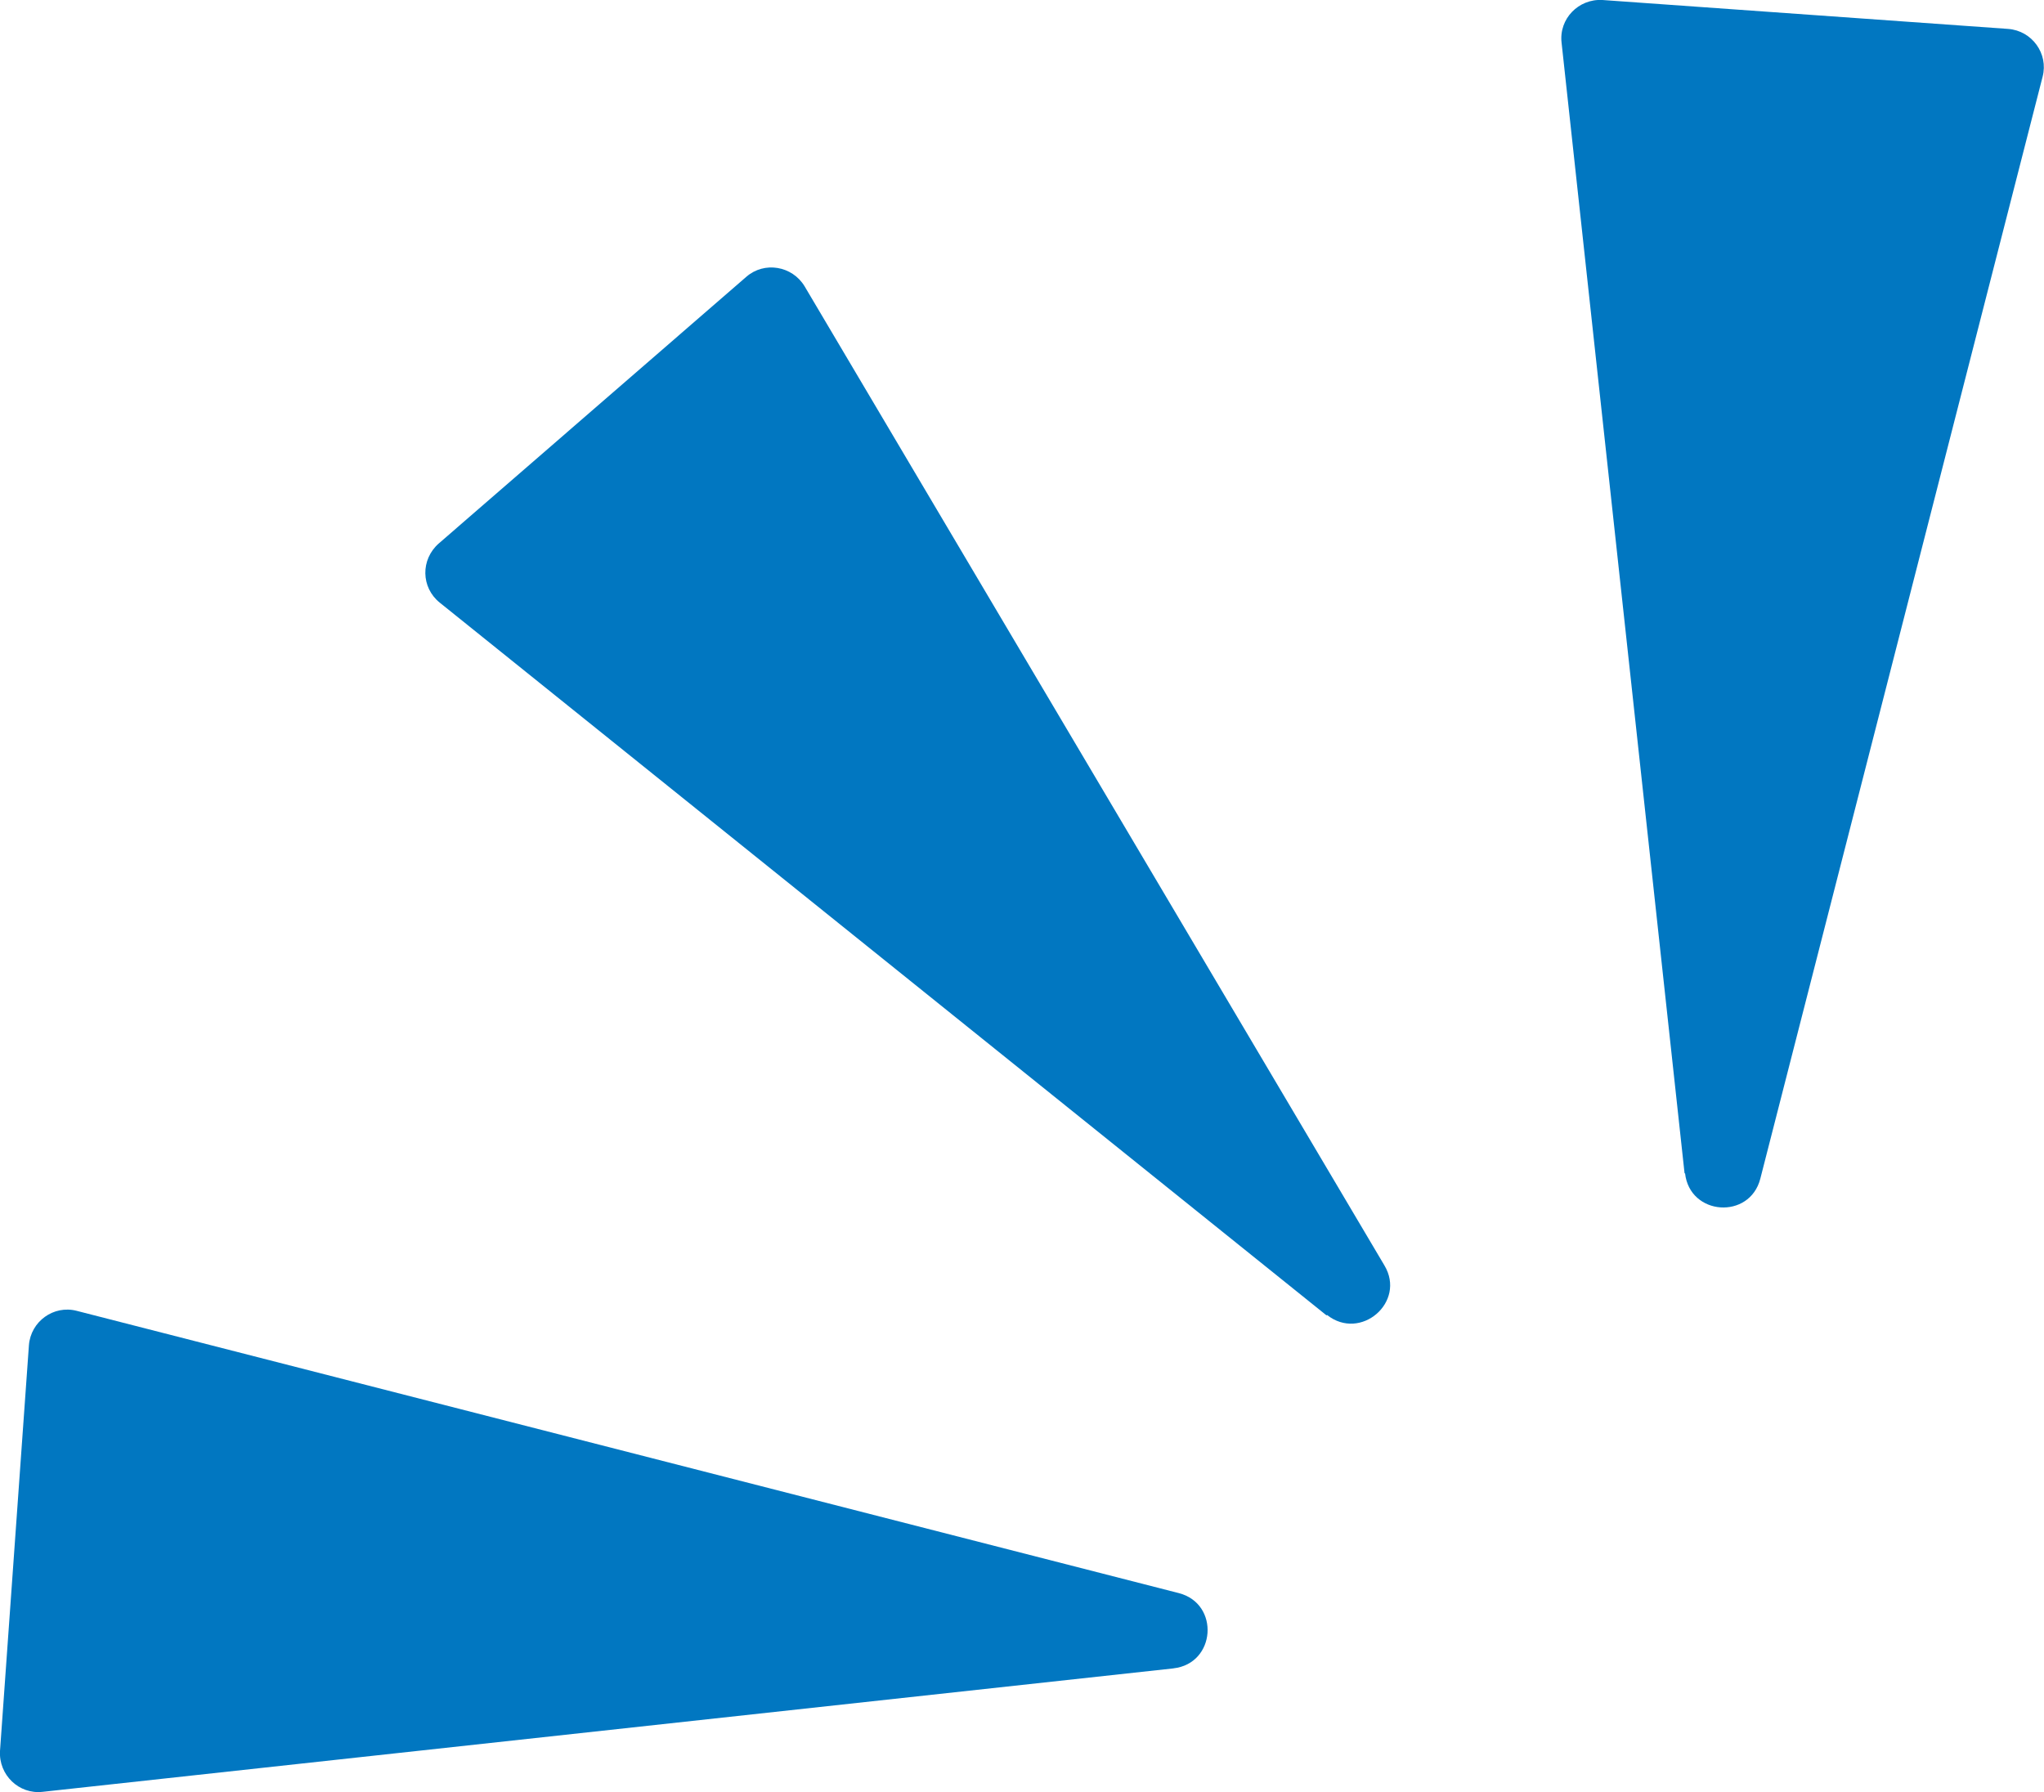
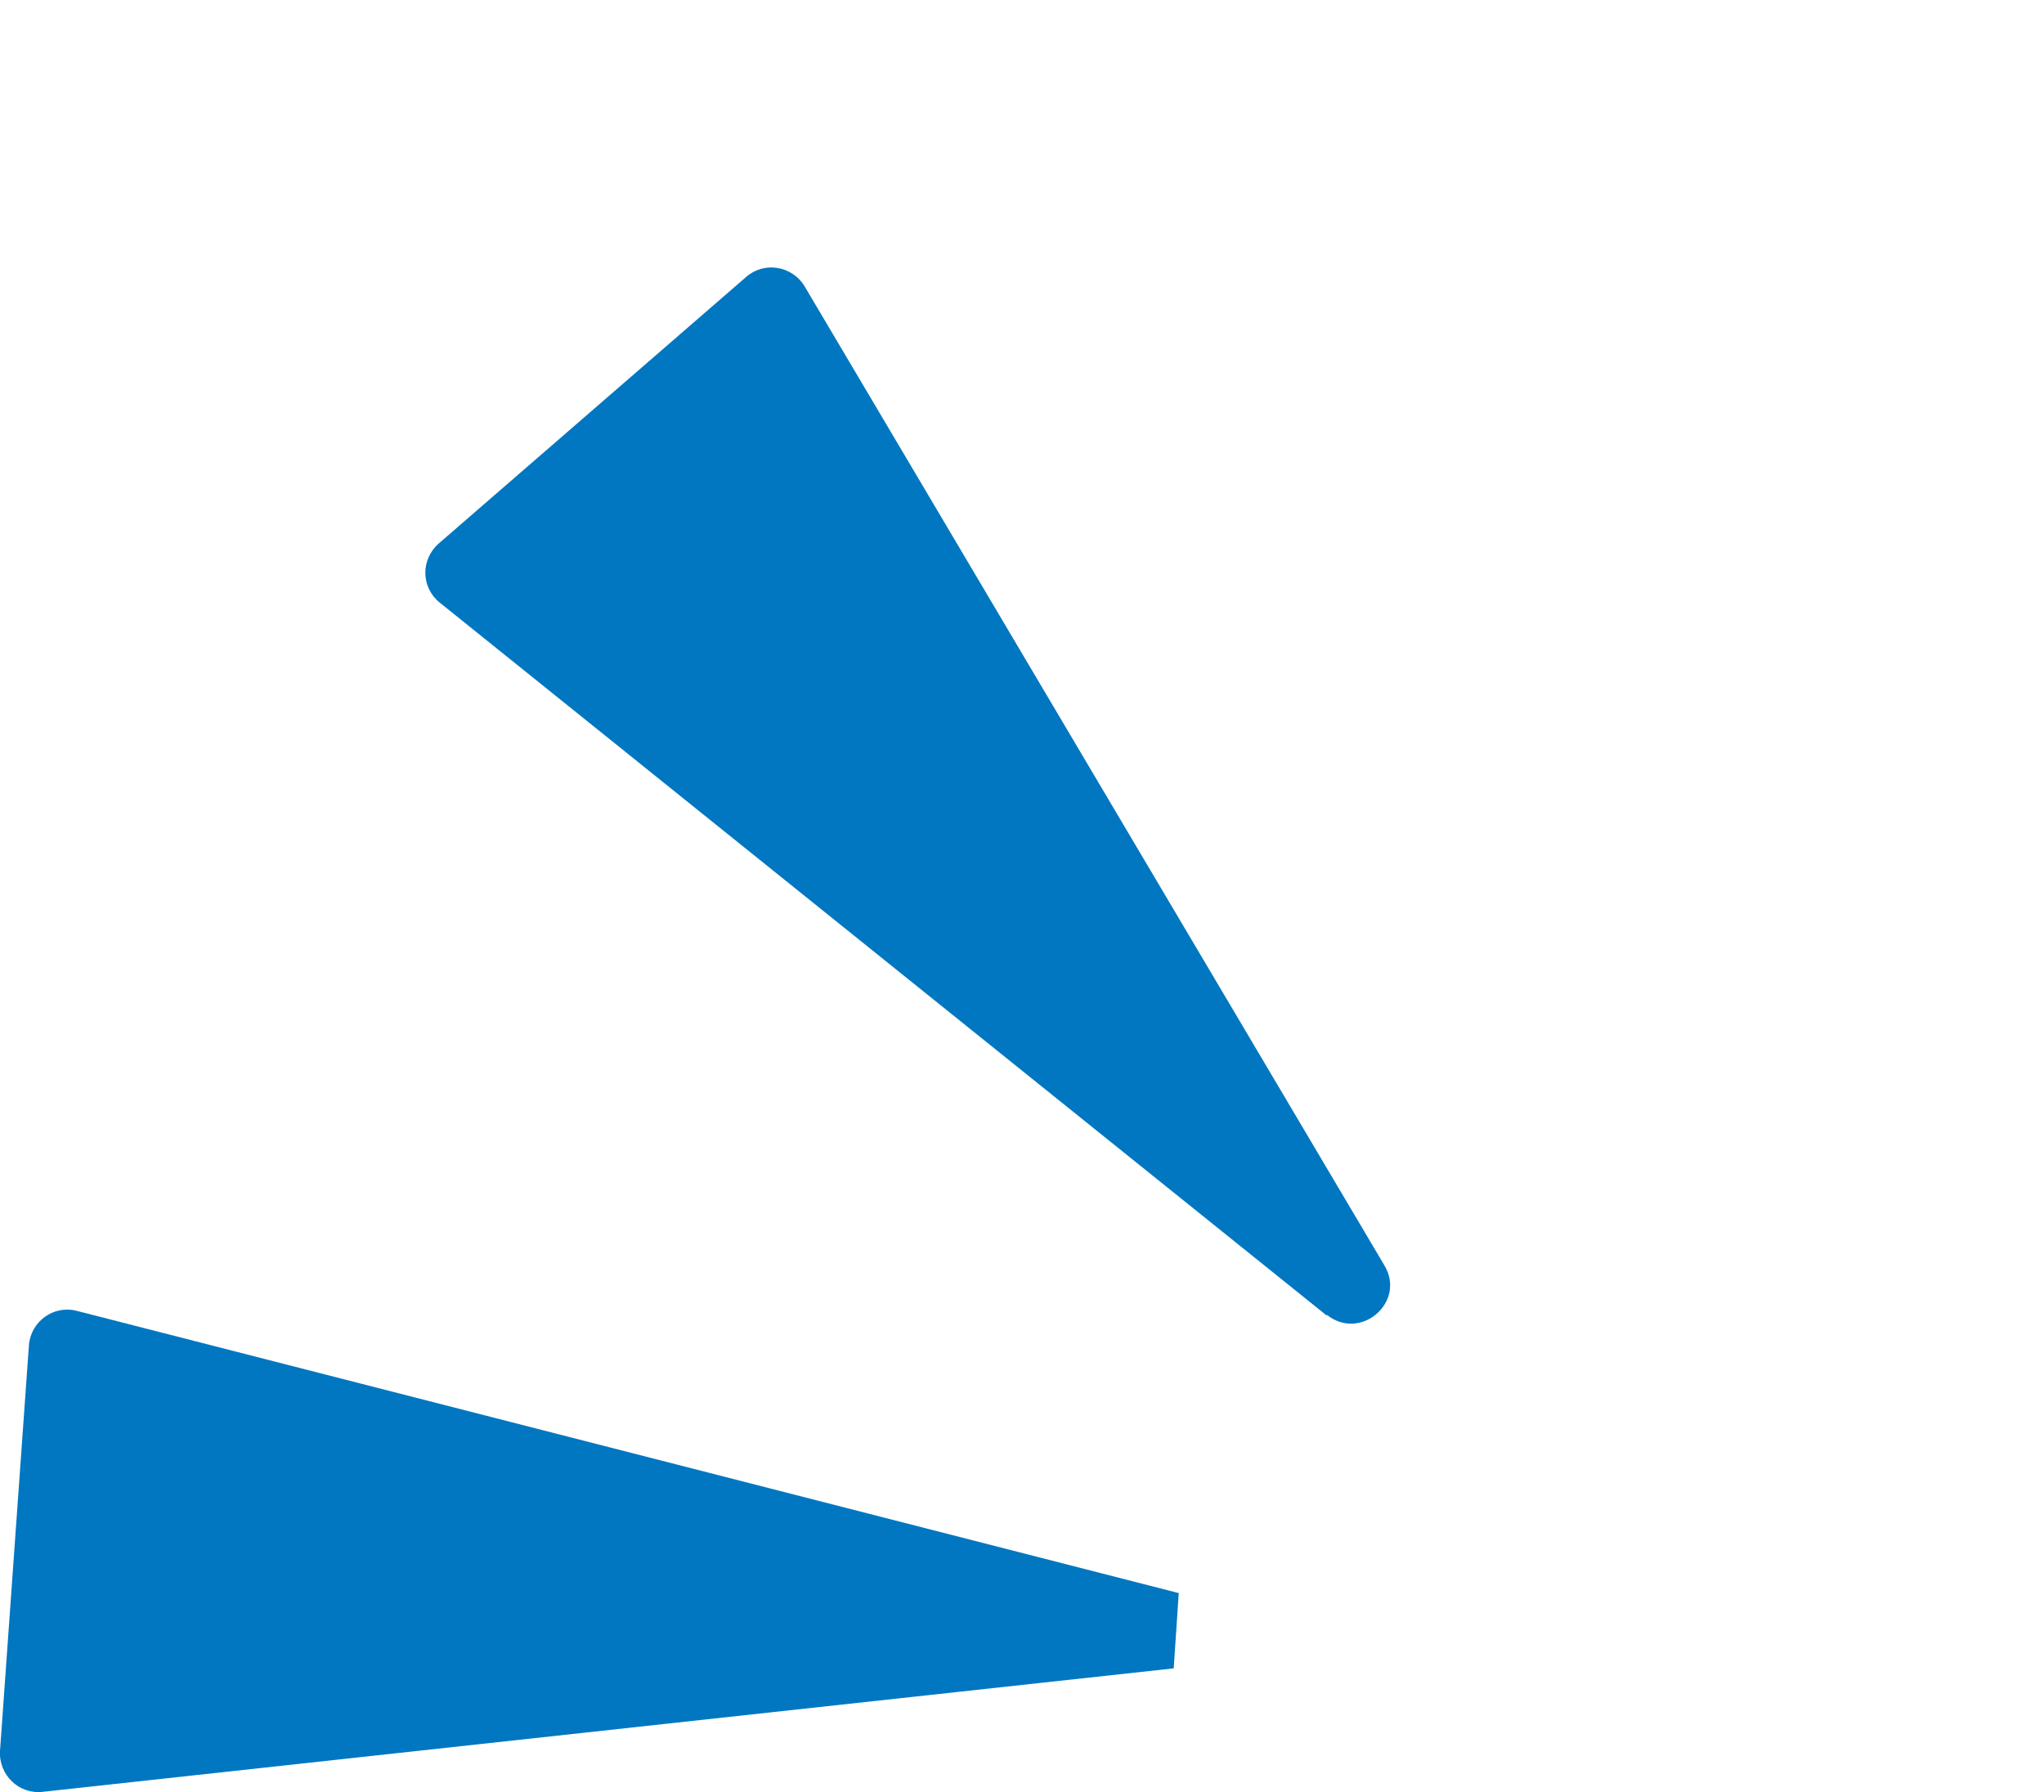
<svg xmlns="http://www.w3.org/2000/svg" id="_レイヤー_2" data-name="レイヤー 2" viewBox="0 0 44.53 39.05">
  <defs>
    <style>
      .cls-1 {
        fill: #0177c1;
        stroke-width: 0px;
      }
    </style>
  </defs>
  <g id="_テキスト" data-name="テキスト">
    <g>
-       <path class="cls-1" d="m36.7,25.57L34.02.93c-.06-.52.37-.96.89-.93l8.84.63c.52.04.88.54.75,1.04l-6.15,24.01c-.23.9-1.54.81-1.64-.12Z" />
      <path class="cls-1" d="m28.9,28.66L9.58,13.13c-.41-.33-.42-.94-.02-1.29l6.7-5.81c.39-.34,1-.24,1.27.21l12.63,21.33c.48.8-.52,1.66-1.25,1.08Z" />
-       <path class="cls-1" d="m25.57,36.35L.93,39.04c-.52.06-.96-.37-.93-.89l.63-8.84c.04-.52.54-.88,1.04-.75l24.01,6.15c.9.23.81,1.54-.12,1.64Z" />
+       <path class="cls-1" d="m25.57,36.35L.93,39.04c-.52.06-.96-.37-.93-.89l.63-8.84c.04-.52.54-.88,1.04-.75l24.01,6.15Z" />
    </g>
  </g>
</svg>